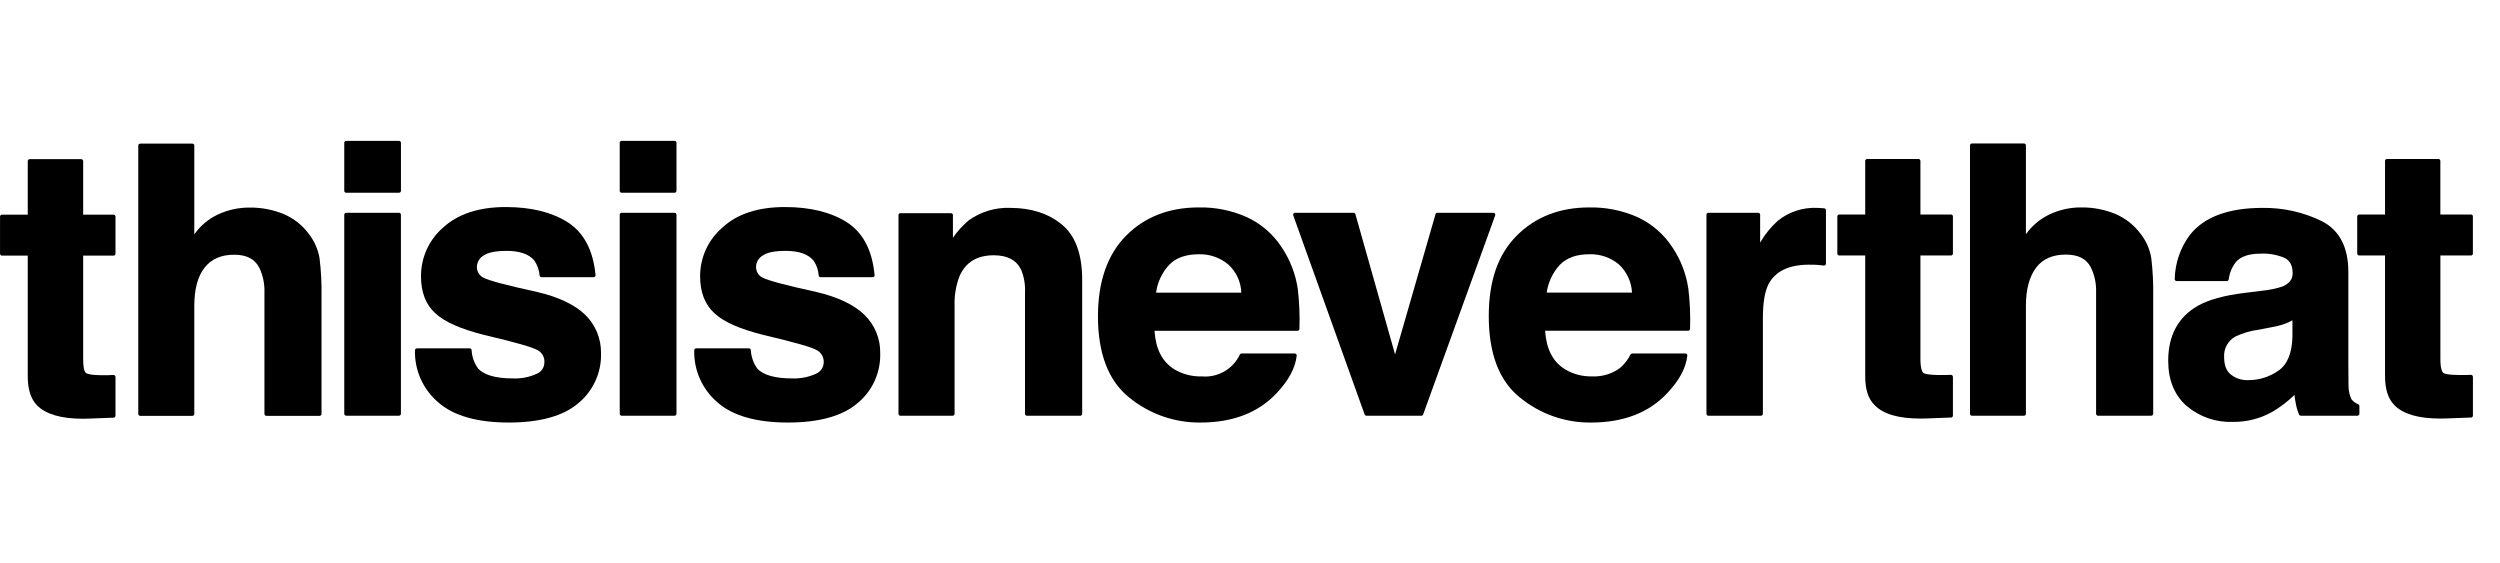
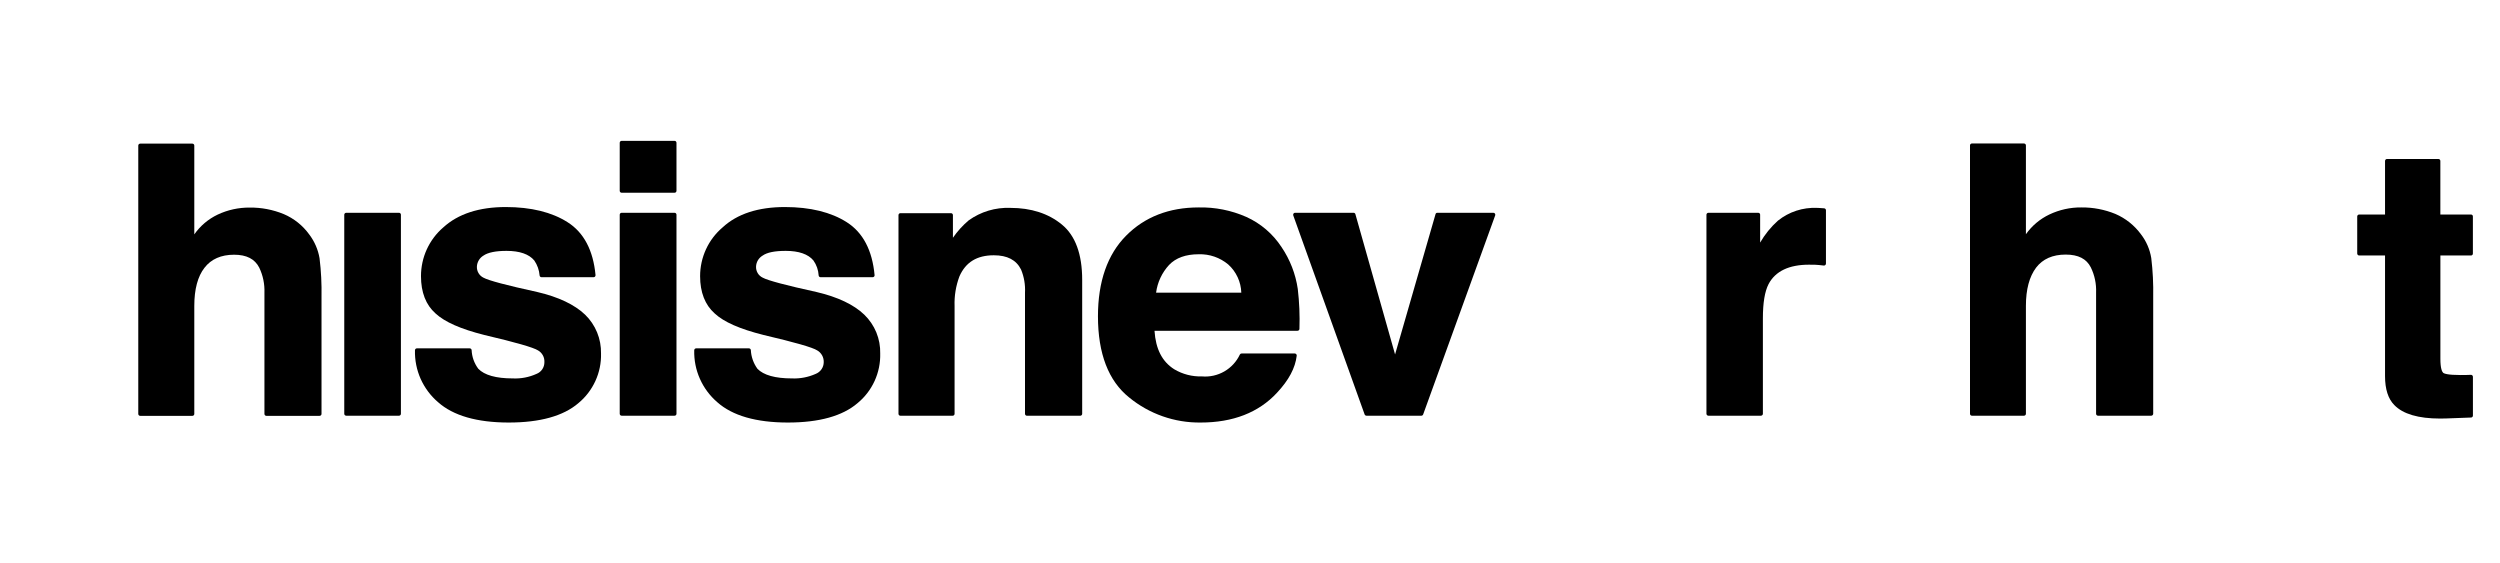
<svg xmlns="http://www.w3.org/2000/svg" width="71" height="16" viewBox="0 0 71 16" fill="none">
  <g clip-path="url(#clip0_172_2147)">
-     <path d="M3.224 6.096H2.362V4.575C2.362 4.56 2.356 4.546 2.345 4.536C2.335 4.526 2.321 4.52 2.306 4.52H0.843C0.829 4.52 0.814 4.526 0.804 4.536C0.794 4.546 0.788 4.56 0.788 4.575V6.096H0.056C0.049 6.096 0.042 6.097 0.035 6.1C0.028 6.103 0.022 6.107 0.017 6.112C0.012 6.118 0.008 6.124 0.005 6.13C0.002 6.137 0.001 6.144 0.001 6.152V7.205C0.001 7.212 0.002 7.22 0.005 7.226C0.008 7.233 0.012 7.239 0.017 7.244C0.022 7.249 0.028 7.253 0.035 7.256C0.042 7.259 0.049 7.26 0.056 7.26H0.788V10.687C0.788 11.054 0.876 11.33 1.048 11.509C1.297 11.763 1.736 11.892 2.351 11.892C2.408 11.892 2.466 11.89 2.526 11.888L3.227 11.862C3.241 11.862 3.254 11.856 3.264 11.846C3.274 11.836 3.28 11.822 3.28 11.808V10.705C3.28 10.69 3.274 10.675 3.263 10.665C3.258 10.659 3.251 10.655 3.244 10.653C3.237 10.65 3.23 10.649 3.222 10.649C3.204 10.65 3.186 10.65 3.169 10.651C3.137 10.651 3.106 10.653 3.075 10.655C3.027 10.656 2.979 10.655 2.933 10.656C2.559 10.656 2.46 10.613 2.435 10.587C2.386 10.541 2.362 10.407 2.362 10.194V7.26H3.224C3.231 7.26 3.239 7.259 3.245 7.256C3.252 7.253 3.258 7.249 3.263 7.244C3.268 7.239 3.273 7.233 3.275 7.226C3.278 7.22 3.28 7.212 3.28 7.205V6.152C3.28 6.144 3.278 6.137 3.276 6.13C3.273 6.124 3.269 6.117 3.263 6.112C3.258 6.107 3.252 6.103 3.245 6.1C3.239 6.097 3.231 6.096 3.224 6.096Z" fill="black" />
    <path d="M8.781 6.657C8.597 6.402 8.347 6.203 8.058 6.08C7.751 5.954 7.422 5.891 7.09 5.895C6.776 5.893 6.465 5.961 6.181 6.095C5.915 6.222 5.687 6.415 5.518 6.656V4.134C5.518 4.127 5.517 4.12 5.514 4.113C5.511 4.106 5.507 4.1 5.502 4.095C5.497 4.09 5.491 4.086 5.484 4.083C5.477 4.08 5.47 4.079 5.463 4.079H3.982C3.974 4.079 3.967 4.08 3.961 4.083C3.954 4.086 3.948 4.09 3.943 4.095C3.938 4.1 3.934 4.106 3.931 4.113C3.928 4.119 3.927 4.127 3.927 4.134V11.755C3.927 11.762 3.928 11.769 3.931 11.776C3.933 11.783 3.938 11.789 3.943 11.794C3.948 11.799 3.954 11.803 3.961 11.806C3.967 11.809 3.974 11.81 3.982 11.81H5.463C5.47 11.81 5.477 11.808 5.484 11.806C5.491 11.803 5.497 11.799 5.502 11.794C5.507 11.789 5.511 11.783 5.514 11.776C5.517 11.769 5.518 11.762 5.518 11.755V8.689C5.518 8.216 5.615 7.851 5.807 7.605C5.996 7.359 6.279 7.234 6.648 7.234C7.002 7.234 7.236 7.354 7.362 7.6C7.469 7.822 7.519 8.067 7.51 8.313V11.755C7.51 11.762 7.511 11.769 7.514 11.776C7.516 11.783 7.521 11.789 7.526 11.794C7.531 11.799 7.537 11.803 7.544 11.806C7.55 11.809 7.558 11.81 7.565 11.81H9.075C9.083 11.81 9.09 11.809 9.096 11.806C9.103 11.803 9.109 11.799 9.115 11.794C9.12 11.789 9.124 11.783 9.127 11.776C9.129 11.769 9.131 11.762 9.131 11.755V8.433C9.138 8.066 9.12 7.698 9.075 7.333C9.033 7.087 8.932 6.855 8.781 6.657Z" fill="black" />
-     <path d="M9.833 4H11.332C11.346 4 11.36 4.006 11.37 4.016C11.381 4.026 11.387 4.04 11.387 4.055V5.419C11.387 5.434 11.381 5.448 11.37 5.458C11.36 5.468 11.346 5.474 11.331 5.474H9.832C9.818 5.474 9.804 5.469 9.793 5.458C9.783 5.448 9.777 5.434 9.777 5.419V4.055C9.777 4.041 9.783 4.027 9.794 4.016C9.804 4.006 9.818 4 9.833 4V4Z" fill="black" />
    <path d="M11.332 6.043H9.832C9.818 6.043 9.804 6.049 9.794 6.059C9.783 6.069 9.777 6.083 9.777 6.098V11.751C9.777 11.766 9.783 11.78 9.793 11.79C9.804 11.8 9.818 11.806 9.832 11.806H11.332C11.339 11.806 11.346 11.805 11.353 11.802C11.359 11.799 11.365 11.795 11.37 11.79C11.376 11.785 11.38 11.779 11.382 11.772C11.385 11.765 11.386 11.758 11.386 11.751V6.098C11.386 6.091 11.385 6.083 11.382 6.077C11.38 6.07 11.376 6.064 11.37 6.059C11.365 6.054 11.359 6.05 11.352 6.047C11.346 6.044 11.339 6.043 11.332 6.043V6.043Z" fill="black" />
    <path d="M15.263 8.294C14.391 8.103 13.876 7.967 13.732 7.887C13.673 7.859 13.623 7.813 13.59 7.756C13.556 7.699 13.54 7.633 13.544 7.567C13.547 7.505 13.566 7.445 13.598 7.391C13.629 7.338 13.674 7.293 13.727 7.261C13.854 7.171 14.076 7.125 14.386 7.125C14.758 7.125 15.024 7.217 15.174 7.398C15.261 7.525 15.313 7.672 15.325 7.825C15.326 7.838 15.333 7.85 15.343 7.859C15.353 7.868 15.366 7.873 15.379 7.873H16.858C16.866 7.873 16.873 7.871 16.881 7.868C16.888 7.865 16.894 7.861 16.899 7.855C16.904 7.849 16.908 7.842 16.91 7.835C16.913 7.828 16.914 7.82 16.913 7.812C16.847 7.108 16.58 6.603 16.121 6.312C15.672 6.025 15.08 5.88 14.363 5.88C13.607 5.88 13.01 6.074 12.59 6.458C12.39 6.629 12.231 6.842 12.121 7.081C12.012 7.32 11.956 7.58 11.956 7.843C11.956 8.302 12.095 8.659 12.368 8.901C12.632 9.145 13.084 9.344 13.749 9.512C14.635 9.72 15.151 9.868 15.281 9.952C15.339 9.985 15.386 10.034 15.418 10.093C15.45 10.151 15.464 10.218 15.461 10.284C15.462 10.357 15.441 10.427 15.401 10.487C15.361 10.547 15.303 10.593 15.235 10.619C15.025 10.714 14.794 10.758 14.563 10.747C14.087 10.747 13.757 10.654 13.583 10.472C13.468 10.318 13.402 10.133 13.394 9.941C13.393 9.928 13.386 9.916 13.376 9.907C13.366 9.898 13.353 9.893 13.339 9.893H11.84C11.833 9.893 11.826 9.894 11.819 9.897C11.812 9.9 11.806 9.904 11.801 9.909C11.796 9.914 11.792 9.92 11.789 9.927C11.786 9.934 11.785 9.941 11.785 9.948C11.778 10.227 11.833 10.504 11.946 10.759C12.06 11.013 12.228 11.24 12.44 11.421C12.872 11.806 13.549 12 14.449 12C15.335 12 15.999 11.815 16.424 11.451C16.631 11.281 16.797 11.065 16.909 10.82C17.021 10.576 17.076 10.309 17.069 10.04C17.073 9.835 17.036 9.631 16.958 9.441C16.88 9.251 16.764 9.079 16.616 8.936C16.316 8.65 15.861 8.434 15.263 8.294Z" fill="black" />
    <path d="M17.655 4H19.157C19.172 4 19.186 4.006 19.196 4.016C19.206 4.027 19.212 4.041 19.212 4.055V5.419C19.212 5.434 19.206 5.448 19.196 5.458C19.186 5.468 19.172 5.474 19.157 5.474H17.655C17.641 5.474 17.627 5.468 17.616 5.458C17.606 5.448 17.6 5.434 17.6 5.419V4.055C17.6 4.041 17.606 4.027 17.616 4.016C17.627 4.006 17.641 4 17.655 4V4Z" fill="black" />
    <path d="M19.157 6.043H17.655C17.648 6.043 17.641 6.044 17.634 6.047C17.628 6.05 17.622 6.054 17.616 6.059C17.611 6.064 17.607 6.07 17.604 6.077C17.602 6.083 17.6 6.09 17.6 6.098V11.751C17.6 11.758 17.602 11.765 17.604 11.772C17.607 11.779 17.611 11.785 17.616 11.79C17.622 11.795 17.628 11.799 17.634 11.802C17.641 11.805 17.648 11.806 17.655 11.806H19.157C19.164 11.806 19.172 11.805 19.178 11.802C19.185 11.799 19.191 11.795 19.196 11.79C19.201 11.785 19.205 11.779 19.208 11.772C19.211 11.765 19.212 11.758 19.212 11.751V6.098C19.212 6.091 19.211 6.083 19.208 6.077C19.205 6.07 19.201 6.064 19.196 6.059C19.191 6.054 19.185 6.05 19.178 6.047C19.172 6.044 19.164 6.043 19.157 6.043V6.043Z" fill="black" />
    <path d="M23.193 8.294C22.322 8.103 21.808 7.966 21.664 7.887C21.604 7.859 21.553 7.814 21.519 7.757C21.485 7.7 21.468 7.634 21.472 7.567C21.475 7.505 21.493 7.445 21.525 7.391C21.557 7.338 21.602 7.293 21.655 7.261C21.784 7.169 22 7.125 22.314 7.125C22.686 7.125 22.952 7.217 23.102 7.398C23.19 7.523 23.241 7.67 23.25 7.823C23.251 7.836 23.257 7.849 23.267 7.858C23.277 7.868 23.291 7.873 23.305 7.873H24.784C24.791 7.873 24.799 7.871 24.806 7.868C24.813 7.865 24.819 7.861 24.824 7.855C24.829 7.849 24.833 7.843 24.836 7.835C24.838 7.828 24.839 7.82 24.838 7.813C24.773 7.108 24.508 6.604 24.05 6.312C23.601 6.025 23.009 5.88 22.29 5.88C21.532 5.88 20.937 6.074 20.522 6.458C20.321 6.629 20.16 6.841 20.05 7.08C19.94 7.319 19.883 7.58 19.883 7.843C19.883 8.301 20.022 8.657 20.296 8.901C20.558 9.145 21.011 9.344 21.68 9.512C22.581 9.724 23.081 9.867 23.21 9.952C23.268 9.985 23.315 10.034 23.348 10.093C23.38 10.151 23.396 10.217 23.394 10.284C23.394 10.357 23.372 10.428 23.331 10.487C23.29 10.547 23.231 10.593 23.164 10.619C22.953 10.713 22.722 10.757 22.492 10.747C22.016 10.747 21.685 10.654 21.511 10.473C21.398 10.317 21.333 10.133 21.324 9.941C21.322 9.928 21.316 9.916 21.306 9.907C21.296 9.898 21.283 9.893 21.27 9.893H19.771C19.764 9.893 19.756 9.895 19.75 9.897C19.743 9.9 19.737 9.904 19.732 9.909C19.727 9.914 19.723 9.92 19.72 9.927C19.717 9.934 19.716 9.941 19.716 9.948C19.709 10.227 19.764 10.504 19.877 10.758C19.99 11.013 20.158 11.239 20.369 11.421C20.8 11.806 21.476 12 22.377 12C23.262 12 23.927 11.815 24.352 11.451C24.56 11.281 24.726 11.065 24.838 10.821C24.95 10.576 25.005 10.309 24.998 10.04C25.003 9.835 24.966 9.631 24.888 9.441C24.81 9.251 24.693 9.079 24.545 8.936C24.248 8.651 23.793 8.435 23.193 8.294Z" fill="black" />
    <path d="M30.157 6.377C29.776 6.063 29.284 5.904 28.695 5.904C28.271 5.887 27.854 6.012 27.51 6.259C27.34 6.403 27.189 6.569 27.063 6.753V6.109C27.063 6.101 27.062 6.094 27.059 6.088C27.056 6.081 27.052 6.075 27.047 6.07C27.042 6.065 27.036 6.06 27.029 6.058C27.023 6.055 27.015 6.054 27.008 6.054H25.572C25.565 6.054 25.558 6.055 25.551 6.058C25.544 6.06 25.538 6.065 25.533 6.07C25.528 6.075 25.524 6.081 25.521 6.088C25.518 6.094 25.517 6.101 25.517 6.109V11.752C25.517 11.759 25.518 11.766 25.521 11.773C25.524 11.779 25.528 11.786 25.533 11.791C25.538 11.796 25.544 11.8 25.551 11.803C25.558 11.805 25.565 11.807 25.572 11.807H27.055C27.062 11.807 27.07 11.805 27.076 11.803C27.083 11.8 27.089 11.796 27.094 11.791C27.099 11.786 27.104 11.779 27.106 11.773C27.109 11.766 27.11 11.759 27.11 11.752V8.689C27.1 8.403 27.147 8.119 27.247 7.851C27.424 7.447 27.744 7.25 28.224 7.25C28.608 7.25 28.861 7.382 28.998 7.655C29.084 7.863 29.122 8.088 29.11 8.313V11.752C29.11 11.759 29.111 11.767 29.114 11.773C29.116 11.78 29.121 11.786 29.126 11.791C29.131 11.796 29.137 11.8 29.144 11.803C29.15 11.806 29.157 11.807 29.165 11.807H30.679C30.686 11.807 30.694 11.806 30.7 11.803C30.707 11.8 30.713 11.796 30.718 11.791C30.723 11.786 30.727 11.78 30.73 11.773C30.733 11.767 30.734 11.759 30.734 11.752V7.947C30.734 7.218 30.54 6.69 30.157 6.377Z" fill="black" />
    <path d="M36.396 7.018C36.151 6.643 35.804 6.345 35.396 6.161C34.97 5.973 34.508 5.881 34.042 5.891C33.202 5.891 32.508 6.161 31.982 6.693C31.451 7.227 31.182 7.998 31.182 8.982C31.182 10.042 31.48 10.818 32.068 11.288C32.64 11.757 33.359 12.009 34.098 12C35.017 12 35.746 11.716 36.265 11.156C36.602 10.796 36.786 10.452 36.827 10.1C36.828 10.093 36.827 10.085 36.824 10.078C36.822 10.07 36.818 10.063 36.813 10.058C36.808 10.052 36.802 10.047 36.794 10.044C36.787 10.041 36.78 10.039 36.772 10.039H35.261C35.251 10.039 35.241 10.042 35.232 10.047C35.224 10.052 35.217 10.06 35.212 10.069C35.118 10.27 34.964 10.437 34.772 10.548C34.58 10.659 34.358 10.709 34.136 10.69C33.86 10.699 33.586 10.629 33.348 10.487C33.006 10.271 32.822 9.914 32.788 9.394H36.849C36.864 9.394 36.877 9.388 36.888 9.378C36.898 9.368 36.904 9.354 36.904 9.34C36.917 8.961 36.901 8.583 36.857 8.207C36.795 7.781 36.637 7.374 36.396 7.018ZM34.042 7.221C34.348 7.211 34.647 7.314 34.882 7.511C34.995 7.612 35.085 7.735 35.149 7.873C35.213 8.01 35.248 8.159 35.253 8.311H32.833C32.872 8.017 33 7.743 33.201 7.525C33.393 7.323 33.676 7.221 34.042 7.221V7.221Z" fill="black" />
    <path d="M42.456 6.066C42.451 6.059 42.444 6.053 42.436 6.048C42.428 6.044 42.42 6.042 42.411 6.043H40.821C40.809 6.042 40.798 6.046 40.788 6.053C40.779 6.06 40.772 6.07 40.769 6.082L39.62 10.066L38.493 6.082C38.489 6.07 38.483 6.06 38.473 6.053C38.463 6.046 38.452 6.042 38.44 6.043H36.781C36.772 6.042 36.763 6.044 36.755 6.048C36.748 6.052 36.741 6.058 36.736 6.065C36.731 6.072 36.727 6.081 36.726 6.09C36.724 6.098 36.725 6.107 36.728 6.116L38.755 11.769C38.759 11.78 38.766 11.789 38.776 11.796C38.785 11.802 38.796 11.806 38.807 11.806H40.367C40.378 11.806 40.389 11.802 40.398 11.796C40.407 11.789 40.414 11.78 40.418 11.769L42.464 6.116C42.467 6.108 42.467 6.099 42.466 6.09C42.465 6.081 42.461 6.073 42.456 6.066Z" fill="black" />
-     <path d="M47.492 7.018C47.247 6.643 46.9 6.346 46.493 6.161C46.066 5.974 45.603 5.882 45.137 5.891C44.296 5.891 43.602 6.161 43.075 6.693C42.54 7.23 42.281 7.979 42.281 8.982C42.281 10.044 42.578 10.82 43.164 11.288C43.734 11.757 44.451 12.009 45.189 12C46.112 12 46.841 11.716 47.358 11.156C47.696 10.797 47.88 10.452 47.92 10.1C47.921 10.092 47.92 10.085 47.918 10.077C47.916 10.07 47.912 10.063 47.907 10.058C47.901 10.052 47.895 10.047 47.888 10.044C47.881 10.04 47.873 10.039 47.866 10.039H46.356C46.346 10.039 46.337 10.042 46.328 10.047C46.319 10.052 46.312 10.059 46.307 10.068C46.235 10.211 46.137 10.338 46.017 10.444C45.791 10.614 45.513 10.701 45.23 10.689C44.954 10.699 44.681 10.629 44.445 10.487C44.1 10.273 43.916 9.915 43.881 9.393H47.943C47.958 9.394 47.971 9.388 47.982 9.378C47.992 9.368 47.998 9.354 47.998 9.34C48.011 8.961 47.995 8.583 47.95 8.207C47.889 7.781 47.733 7.374 47.492 7.018V7.018ZM45.137 7.221C45.443 7.21 45.742 7.313 45.977 7.51C46.201 7.717 46.334 8.005 46.349 8.31H43.926C43.968 8.018 44.096 7.744 44.295 7.525C44.495 7.32 44.77 7.221 45.137 7.221H45.137Z" fill="black" />
    <path d="M51.807 5.916L51.732 5.911C51.709 5.909 51.692 5.908 51.675 5.907C51.668 5.907 51.662 5.906 51.653 5.906C51.639 5.905 51.623 5.904 51.604 5.904C51.202 5.886 50.807 6.015 50.493 6.267C50.293 6.446 50.123 6.656 49.988 6.889V6.097C49.988 6.09 49.986 6.083 49.984 6.076C49.981 6.07 49.977 6.064 49.972 6.059C49.967 6.054 49.96 6.049 49.954 6.047C49.947 6.044 49.94 6.043 49.932 6.043H48.518C48.504 6.043 48.49 6.049 48.48 6.059C48.469 6.069 48.464 6.083 48.463 6.097V11.751C48.463 11.765 48.469 11.78 48.48 11.79C48.49 11.8 48.504 11.806 48.518 11.806H50.01C50.017 11.806 50.025 11.805 50.031 11.802C50.038 11.799 50.044 11.795 50.049 11.79C50.055 11.785 50.059 11.779 50.062 11.772C50.064 11.765 50.066 11.758 50.066 11.751V9.045C50.066 8.6 50.119 8.279 50.228 8.067C50.422 7.701 50.809 7.517 51.377 7.517C51.411 7.517 51.458 7.518 51.511 7.519H51.55C51.623 7.522 51.701 7.53 51.796 7.542C51.803 7.542 51.811 7.542 51.819 7.539C51.826 7.537 51.833 7.533 51.838 7.527C51.844 7.522 51.849 7.516 51.852 7.509C51.855 7.502 51.857 7.494 51.857 7.487V5.971C51.857 5.957 51.852 5.944 51.843 5.934C51.834 5.924 51.821 5.918 51.807 5.916V5.916Z" fill="black" />
-     <path d="M55.408 6.092H54.54V4.571C54.541 4.564 54.539 4.556 54.536 4.55C54.534 4.543 54.53 4.537 54.525 4.532C54.52 4.527 54.514 4.522 54.507 4.52C54.5 4.517 54.493 4.515 54.486 4.515H53.027C53.012 4.515 52.998 4.521 52.988 4.532C52.977 4.542 52.972 4.556 52.972 4.571V6.092H52.234C52.227 6.092 52.22 6.093 52.213 6.096C52.207 6.099 52.201 6.103 52.196 6.108C52.191 6.113 52.187 6.119 52.184 6.126C52.181 6.133 52.18 6.14 52.18 6.147V7.201C52.18 7.208 52.181 7.215 52.184 7.222C52.187 7.229 52.191 7.235 52.196 7.24C52.201 7.245 52.207 7.249 52.213 7.252C52.22 7.255 52.227 7.256 52.234 7.256H52.972V10.683C52.972 11.06 53.058 11.329 53.237 11.503C53.478 11.758 53.915 11.887 54.533 11.887C54.59 11.887 54.648 11.886 54.709 11.884L55.409 11.858C55.423 11.858 55.437 11.852 55.447 11.842C55.457 11.832 55.463 11.818 55.463 11.804V10.7C55.462 10.685 55.456 10.671 55.445 10.661C55.434 10.65 55.42 10.645 55.404 10.645C55.386 10.646 55.368 10.646 55.351 10.647C55.319 10.647 55.288 10.649 55.256 10.65C55.21 10.651 55.16 10.652 55.116 10.651C54.725 10.651 54.636 10.604 54.616 10.585C54.593 10.562 54.54 10.474 54.54 10.189V7.256H55.408C55.415 7.256 55.422 7.254 55.429 7.252C55.435 7.249 55.441 7.245 55.447 7.24C55.452 7.235 55.456 7.229 55.458 7.222C55.461 7.215 55.463 7.208 55.463 7.201V6.147C55.463 6.133 55.457 6.119 55.447 6.108C55.436 6.098 55.422 6.092 55.408 6.092V6.092Z" fill="black" />
    <path d="M60.802 6.652C60.616 6.399 60.366 6.2 60.078 6.076C59.77 5.95 59.441 5.887 59.109 5.891C58.795 5.888 58.486 5.957 58.203 6.091C57.936 6.218 57.707 6.411 57.536 6.652V4.13C57.536 4.123 57.535 4.116 57.532 4.109C57.529 4.102 57.525 4.096 57.52 4.091C57.515 4.086 57.509 4.082 57.502 4.079C57.496 4.076 57.489 4.075 57.481 4.075H56.002C55.995 4.075 55.988 4.076 55.981 4.079C55.974 4.082 55.968 4.086 55.963 4.091C55.958 4.096 55.954 4.102 55.952 4.109C55.949 4.116 55.948 4.123 55.948 4.13V11.751C55.948 11.758 55.949 11.765 55.952 11.772C55.954 11.779 55.958 11.785 55.963 11.79C55.968 11.795 55.974 11.799 55.981 11.802C55.988 11.805 55.995 11.806 56.002 11.806H57.481C57.489 11.806 57.496 11.805 57.502 11.802C57.509 11.799 57.515 11.795 57.52 11.79C57.525 11.785 57.529 11.779 57.532 11.772C57.534 11.765 57.536 11.758 57.536 11.751V8.685C57.536 8.219 57.634 7.854 57.826 7.6C58.013 7.355 58.295 7.23 58.665 7.23C59.023 7.23 59.256 7.349 59.38 7.595C59.488 7.817 59.539 8.062 59.529 8.308V11.751C59.529 11.758 59.53 11.765 59.533 11.772C59.536 11.779 59.54 11.785 59.545 11.79C59.55 11.795 59.556 11.799 59.563 11.802C59.569 11.805 59.577 11.806 59.584 11.806H61.094C61.101 11.806 61.108 11.805 61.115 11.802C61.122 11.8 61.129 11.796 61.134 11.79C61.139 11.785 61.143 11.779 61.146 11.773C61.149 11.766 61.151 11.758 61.151 11.751V8.43C61.158 8.062 61.14 7.695 61.096 7.33C61.056 7.083 60.955 6.85 60.802 6.652V6.652Z" fill="black" />
-     <path d="M66.974 11.481C66.896 11.45 66.828 11.399 66.777 11.333C66.726 11.218 66.699 11.093 66.698 10.967C66.698 10.841 66.696 10.723 66.695 10.614C66.693 10.506 66.693 10.405 66.693 10.315V7.721C66.693 7.018 66.438 6.533 65.936 6.279C65.413 6.024 64.837 5.896 64.254 5.904C63.286 5.904 62.592 6.163 62.191 6.674C61.922 7.036 61.772 7.473 61.762 7.924C61.761 7.931 61.762 7.939 61.765 7.946C61.768 7.953 61.772 7.959 61.777 7.964C61.782 7.97 61.788 7.975 61.795 7.978C61.802 7.981 61.809 7.982 61.816 7.982H63.239C63.252 7.982 63.265 7.978 63.275 7.97C63.285 7.961 63.292 7.95 63.295 7.937C63.317 7.758 63.386 7.589 63.496 7.446C63.629 7.285 63.866 7.204 64.201 7.204C64.44 7.191 64.679 7.235 64.897 7.332C65.041 7.41 65.111 7.55 65.111 7.762C65.111 7.93 65.02 8.049 64.828 8.135C64.641 8.196 64.447 8.237 64.251 8.256L63.744 8.319C63.167 8.389 62.72 8.514 62.416 8.686C61.859 9.005 61.577 9.53 61.577 10.246C61.577 10.792 61.753 11.225 62.102 11.531C62.467 11.839 62.934 12 63.412 11.982C63.802 11.987 64.186 11.89 64.526 11.7C64.757 11.565 64.971 11.403 65.163 11.216C65.17 11.289 65.181 11.362 65.196 11.434C65.215 11.55 65.247 11.662 65.292 11.77C65.296 11.78 65.303 11.789 65.312 11.795C65.321 11.802 65.332 11.805 65.343 11.806H66.951C66.959 11.806 66.966 11.804 66.972 11.801C66.979 11.799 66.985 11.795 66.99 11.79C66.996 11.784 67 11.778 67.002 11.772C67.005 11.765 67.007 11.758 67.007 11.751V11.531C67.007 11.521 67.003 11.51 66.998 11.502C66.992 11.493 66.983 11.486 66.974 11.481V11.481ZM65.106 9.551C65.093 10.032 64.963 10.352 64.704 10.529C64.453 10.705 64.153 10.798 63.846 10.796C63.67 10.804 63.498 10.748 63.36 10.639C63.23 10.541 63.165 10.376 63.165 10.137C63.158 10.02 63.184 9.904 63.241 9.801C63.298 9.699 63.382 9.614 63.485 9.558C63.695 9.459 63.918 9.393 64.148 9.364L64.487 9.298C64.625 9.275 64.762 9.241 64.894 9.195C64.967 9.168 65.037 9.135 65.105 9.097L65.106 9.551Z" fill="black" />
-     <path d="M70.176 7.256C70.183 7.256 70.19 7.255 70.197 7.252C70.203 7.249 70.209 7.245 70.215 7.24C70.22 7.235 70.224 7.229 70.226 7.222C70.229 7.215 70.23 7.208 70.23 7.201V6.147C70.23 6.133 70.225 6.119 70.215 6.108C70.204 6.098 70.19 6.092 70.176 6.092H69.306V4.571C69.306 4.564 69.305 4.556 69.302 4.55C69.3 4.543 69.296 4.537 69.291 4.532C69.286 4.527 69.28 4.522 69.273 4.52C69.266 4.517 69.259 4.515 69.252 4.515H67.789C67.782 4.515 67.775 4.517 67.768 4.52C67.761 4.522 67.755 4.527 67.75 4.532C67.745 4.537 67.741 4.543 67.739 4.55C67.736 4.556 67.735 4.564 67.735 4.571V6.092H67.001C66.986 6.092 66.972 6.098 66.962 6.108C66.951 6.118 66.945 6.133 66.945 6.147V7.201C66.945 7.208 66.947 7.215 66.95 7.222C66.952 7.229 66.956 7.235 66.962 7.24C66.967 7.245 66.973 7.249 66.98 7.252C66.986 7.255 66.994 7.256 67.001 7.256H67.735V10.683C67.735 11.051 67.823 11.327 67.998 11.503C68.243 11.758 68.681 11.887 69.299 11.887C69.356 11.887 69.415 11.886 69.475 11.884L70.177 11.858C70.191 11.858 70.205 11.852 70.215 11.842C70.225 11.832 70.231 11.818 70.231 11.804V10.7C70.23 10.685 70.224 10.671 70.214 10.661C70.203 10.65 70.189 10.645 70.174 10.645C70.155 10.646 70.137 10.646 70.12 10.647C70.088 10.647 70.055 10.649 70.027 10.65C69.974 10.651 69.928 10.651 69.885 10.651H69.884C69.508 10.651 69.408 10.609 69.384 10.585C69.354 10.556 69.307 10.464 69.307 10.189V7.256H70.176Z" fill="black" />
+     <path d="M70.176 7.256C70.183 7.256 70.19 7.255 70.197 7.252C70.203 7.249 70.209 7.245 70.215 7.24C70.22 7.235 70.224 7.229 70.226 7.222C70.229 7.215 70.23 7.208 70.23 7.201V6.147C70.23 6.133 70.225 6.119 70.215 6.108C70.204 6.098 70.19 6.092 70.176 6.092H69.306V4.571C69.306 4.564 69.305 4.556 69.302 4.55C69.3 4.543 69.296 4.537 69.291 4.532C69.286 4.527 69.28 4.522 69.273 4.52C69.266 4.517 69.259 4.515 69.252 4.515H67.789C67.782 4.515 67.775 4.517 67.768 4.52C67.761 4.522 67.755 4.527 67.75 4.532C67.736 4.556 67.735 4.564 67.735 4.571V6.092H67.001C66.986 6.092 66.972 6.098 66.962 6.108C66.951 6.118 66.945 6.133 66.945 6.147V7.201C66.945 7.208 66.947 7.215 66.95 7.222C66.952 7.229 66.956 7.235 66.962 7.24C66.967 7.245 66.973 7.249 66.98 7.252C66.986 7.255 66.994 7.256 67.001 7.256H67.735V10.683C67.735 11.051 67.823 11.327 67.998 11.503C68.243 11.758 68.681 11.887 69.299 11.887C69.356 11.887 69.415 11.886 69.475 11.884L70.177 11.858C70.191 11.858 70.205 11.852 70.215 11.842C70.225 11.832 70.231 11.818 70.231 11.804V10.7C70.23 10.685 70.224 10.671 70.214 10.661C70.203 10.65 70.189 10.645 70.174 10.645C70.155 10.646 70.137 10.646 70.12 10.647C70.088 10.647 70.055 10.649 70.027 10.65C69.974 10.651 69.928 10.651 69.885 10.651H69.884C69.508 10.651 69.408 10.609 69.384 10.585C69.354 10.556 69.307 10.464 69.307 10.189V7.256H70.176Z" fill="black" />
  </g>
  <defs>
    <clipPath id="clip0_172_2147">
      <rect width="70.286" height="16" fill="white" />
    </clipPath>
  </defs>
</svg>